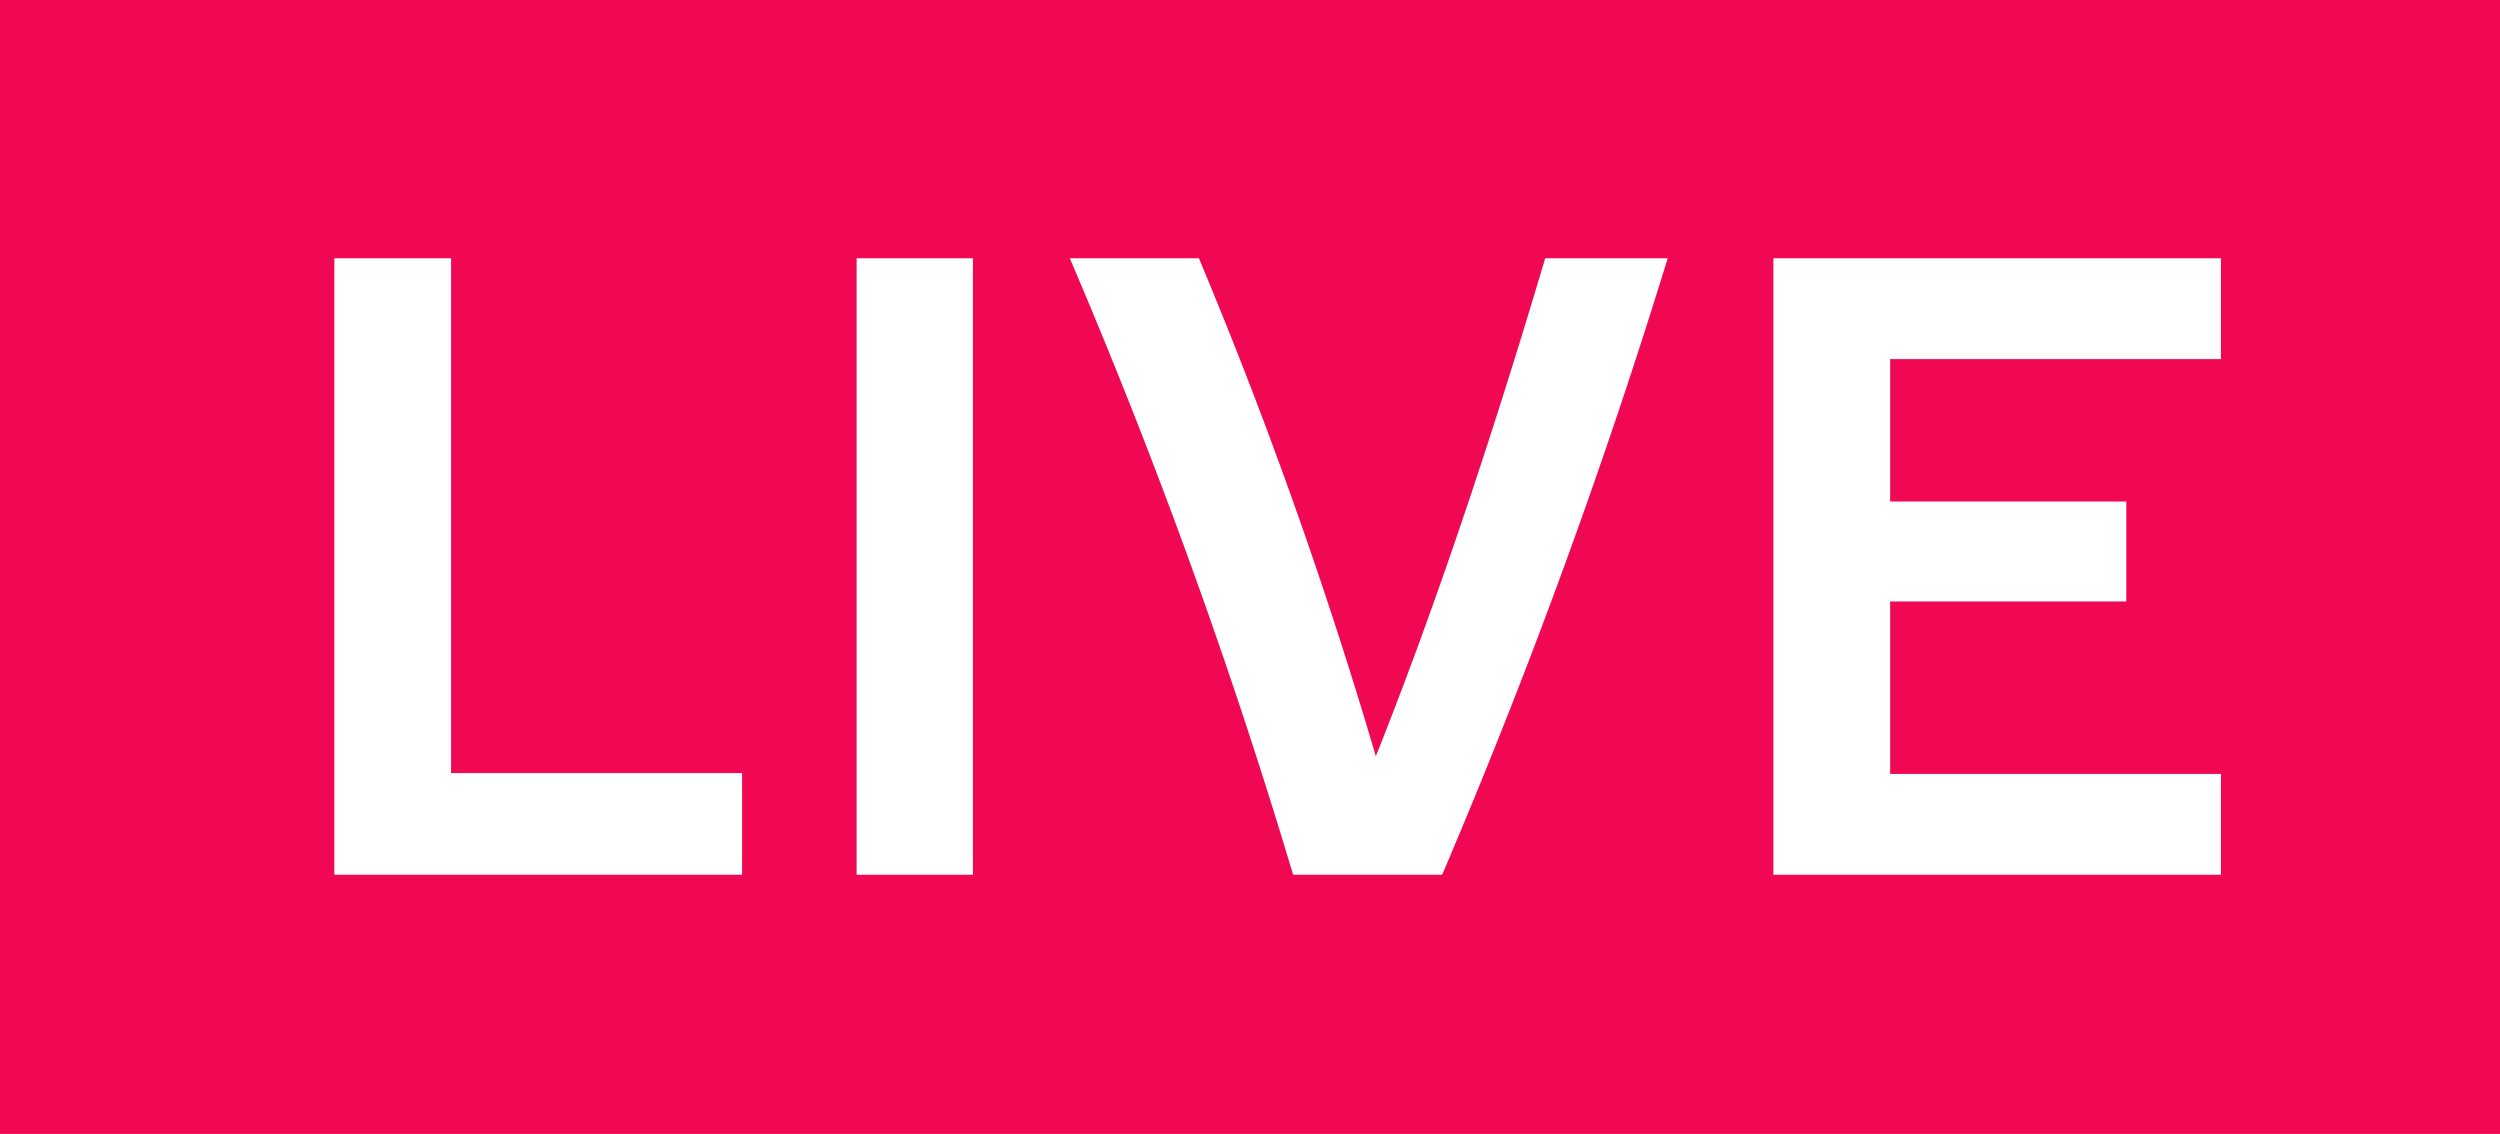
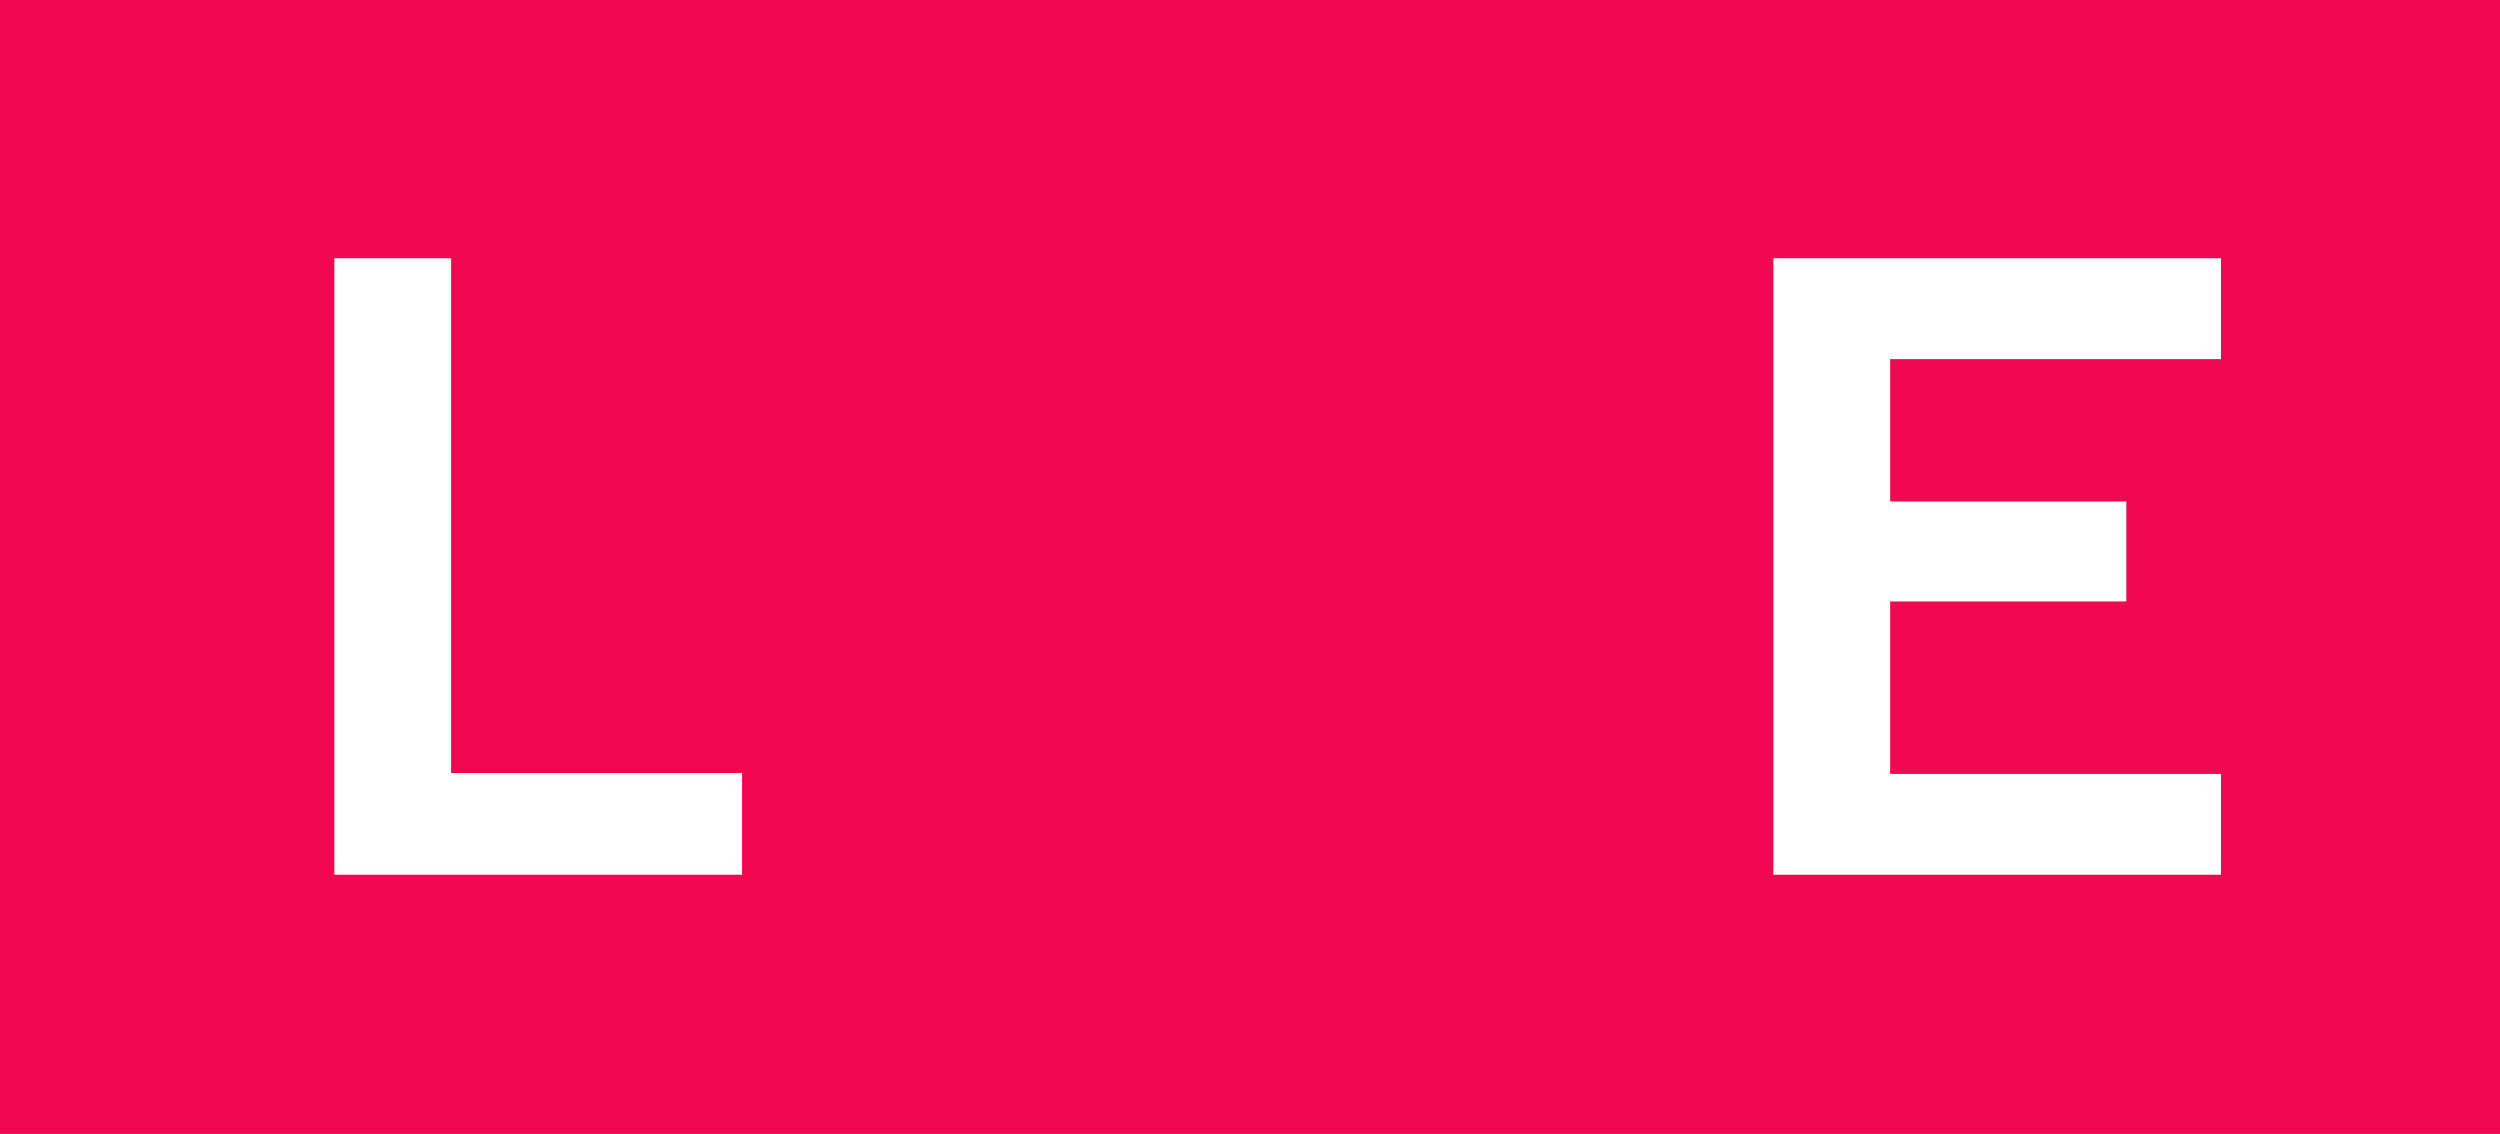
<svg xmlns="http://www.w3.org/2000/svg" viewBox="0 0 56.53 25.64">
  <defs>
    <style>.cls-1{fill:#f00952;}.cls-2{fill:#fff;}</style>
  </defs>
  <g id="Layer_2" data-name="Layer 2">
    <g id="Layer_1-2" data-name="Layer 1">
      <rect class="cls-1" width="56.53" height="25.64" />
      <path class="cls-2" d="M7.56,5.84H10.2V17.48h6.58v2.3H7.56Z" />
-       <path class="cls-2" d="M19.37,5.84H22V19.78H19.37Z" />
-       <path class="cls-2" d="M24.19,5.84h2.92a107.9,107.9,0,0,1,4,11.26Q33,12.37,34.94,5.84h2.77a141.14,141.14,0,0,1-5.1,13.94H29.24A130.17,130.17,0,0,0,24.19,5.84Z" />
      <path class="cls-2" d="M40.1,5.84H50.22V8.12H42.74v3.22h5.34V13.6H42.74v3.9h7.48v2.28H40.1Z" />
    </g>
  </g>
</svg>